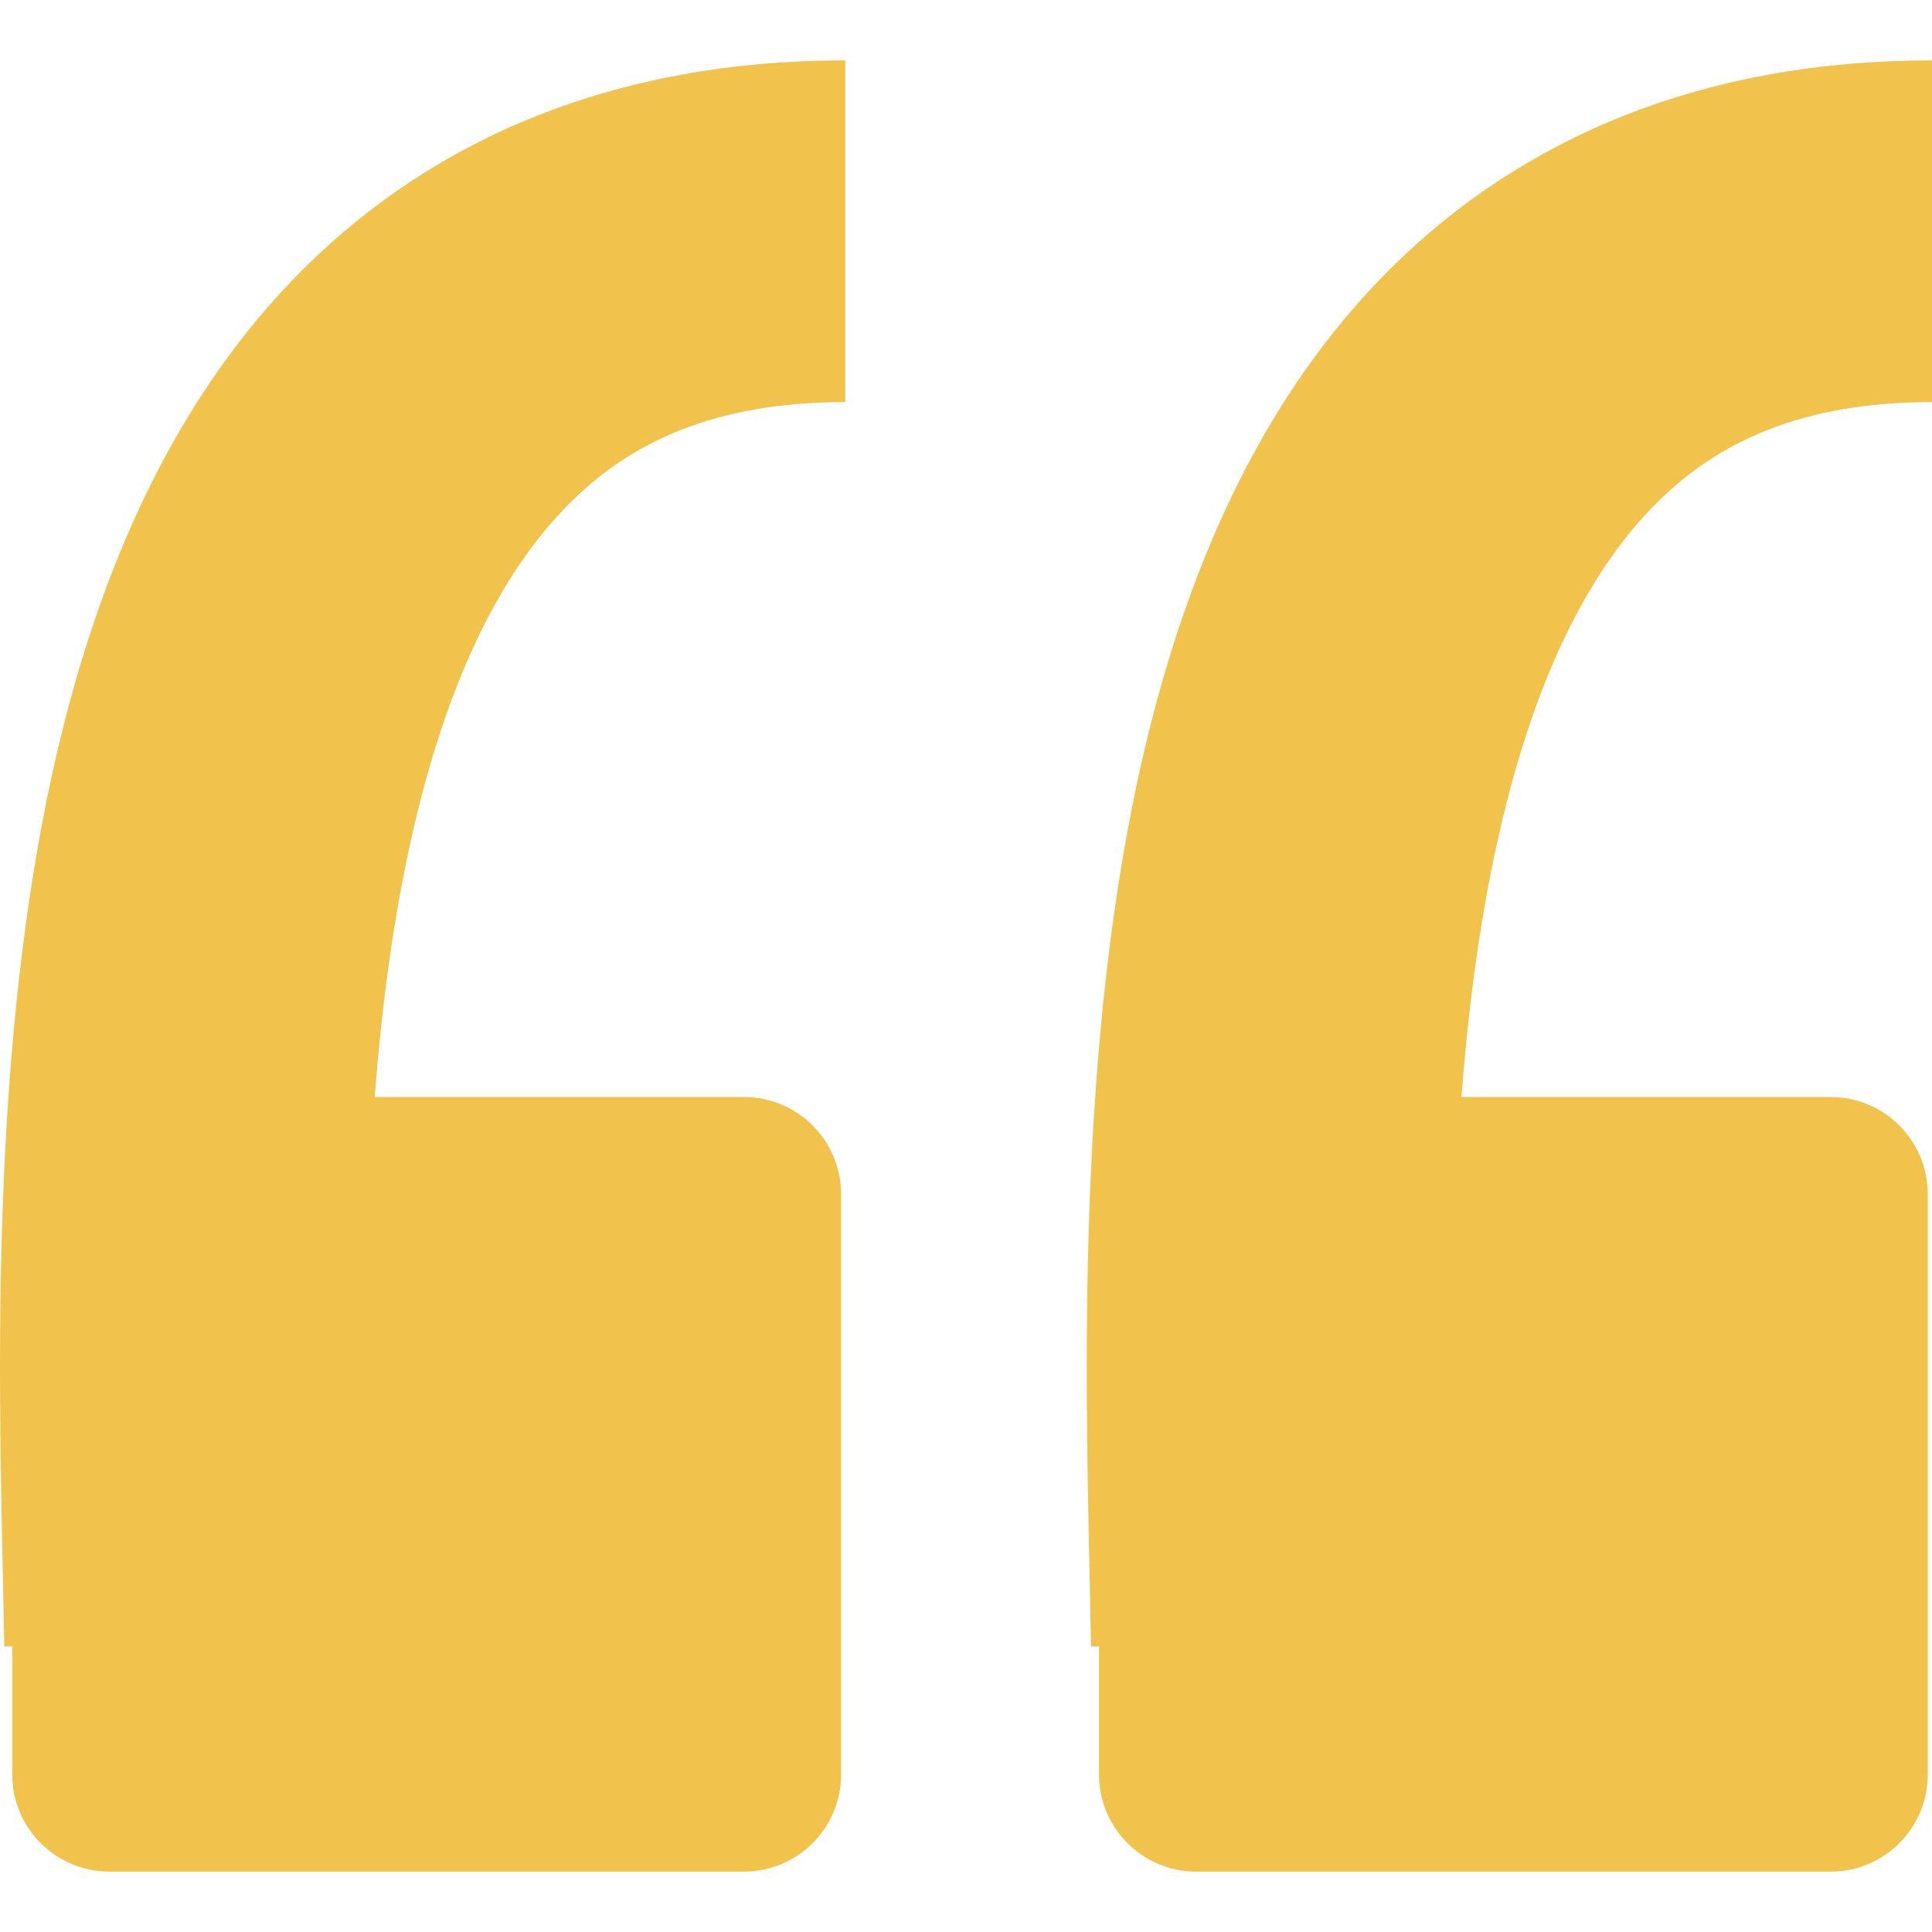
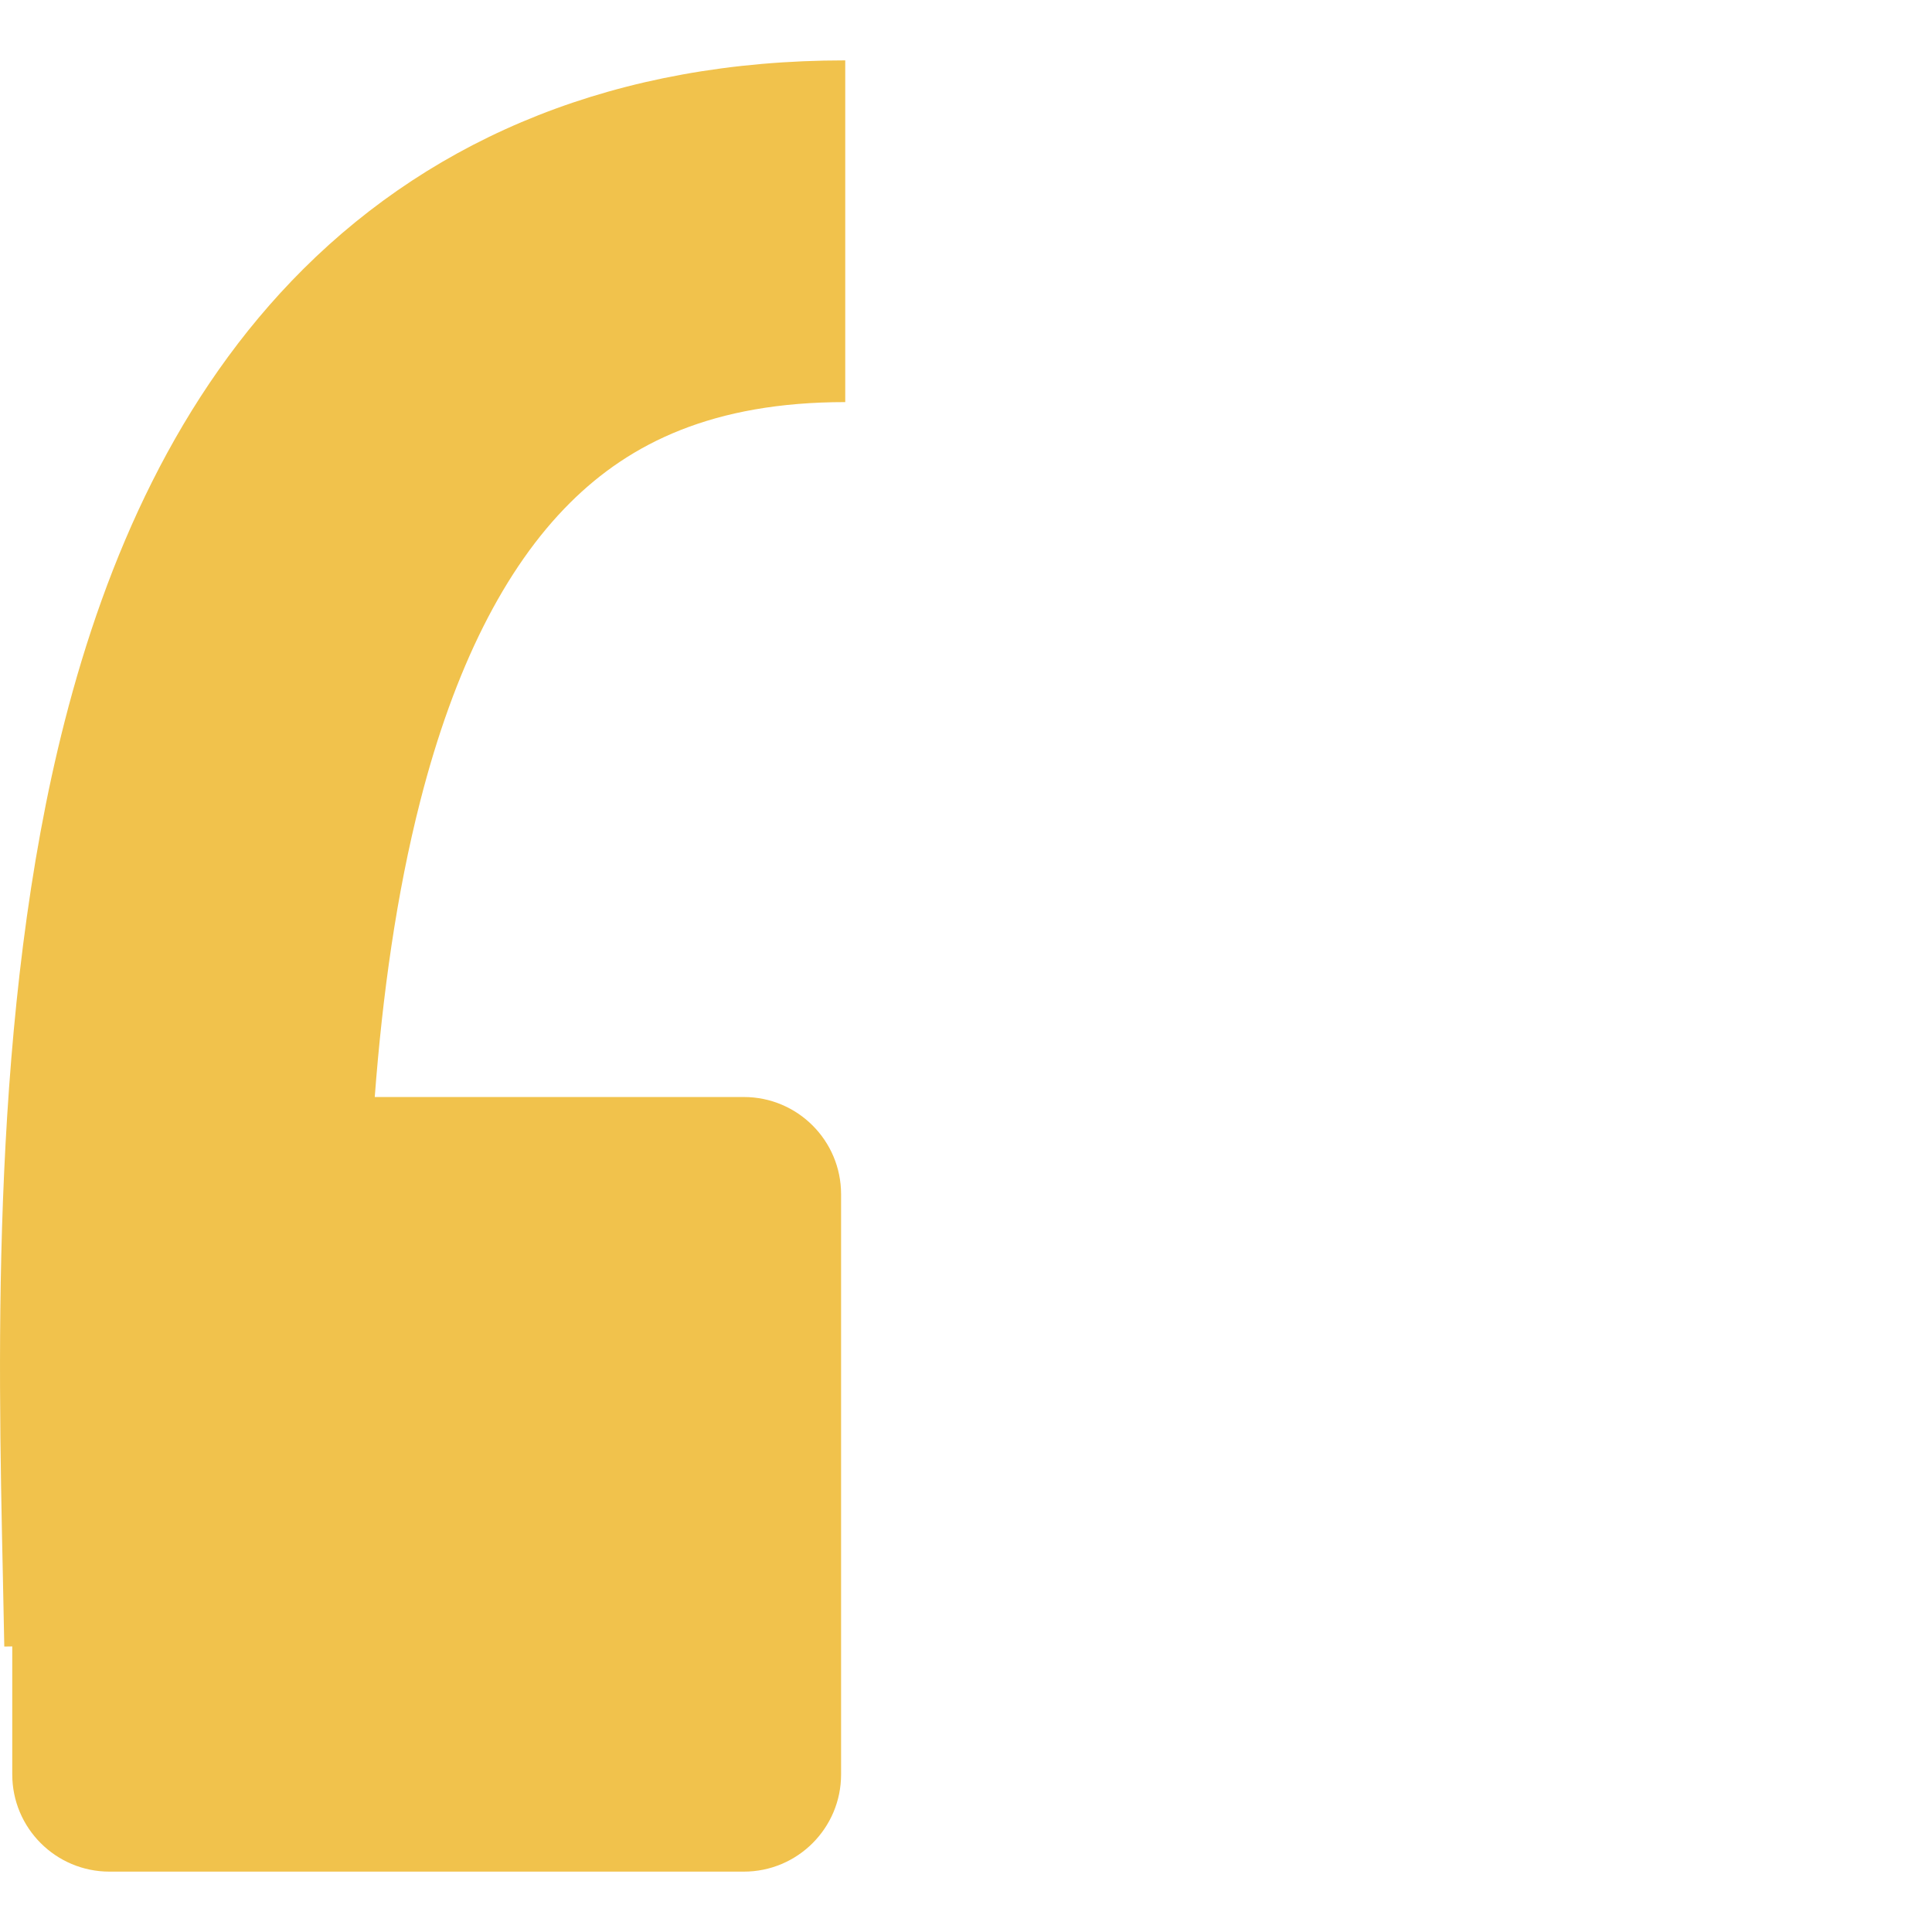
<svg xmlns="http://www.w3.org/2000/svg" width="32" height="32" viewBox="0 0 32 32" fill="none">
  <path fill-rule="evenodd" clip-rule="evenodd" d="M0.203 27.27L0.071 27.272C0.065 26.913 0.057 26.53 0.048 26.127C-0.034 22.335 -0.156 16.741 1.072 11.945C1.759 9.263 2.932 6.537 5.029 4.451C7.22 2.273 10.214 1 14 1V6.66C11.811 6.66 10.438 7.337 9.443 8.327C8.354 9.41 7.524 11.07 6.962 13.263C6.565 14.813 6.335 16.482 6.207 18.17H12.32C13.21 18.17 13.931 18.891 13.931 19.78V29.39C13.931 30.279 13.21 31 12.32 31H1.813C0.924 31 0.203 30.279 0.203 29.39V27.27Z" fill="#F1C24C" />
-   <path fill-rule="evenodd" clip-rule="evenodd" d="M18.203 27.27L18.071 27.272C18.065 26.913 18.057 26.53 18.048 26.127C17.966 22.335 17.844 16.741 19.073 11.945C19.759 9.263 20.932 6.537 23.029 4.451C25.22 2.273 28.214 1 32 1V6.66C29.811 6.66 28.438 7.337 27.443 8.327C26.354 9.41 25.524 11.07 24.962 13.263C24.565 14.813 24.335 16.482 24.207 18.17H30.32C31.21 18.17 31.93 18.891 31.93 19.78V29.39C31.93 30.279 31.21 31 30.32 31H19.813C18.924 31 18.203 30.279 18.203 29.39V27.27Z" fill="#F1C24C" />
</svg>